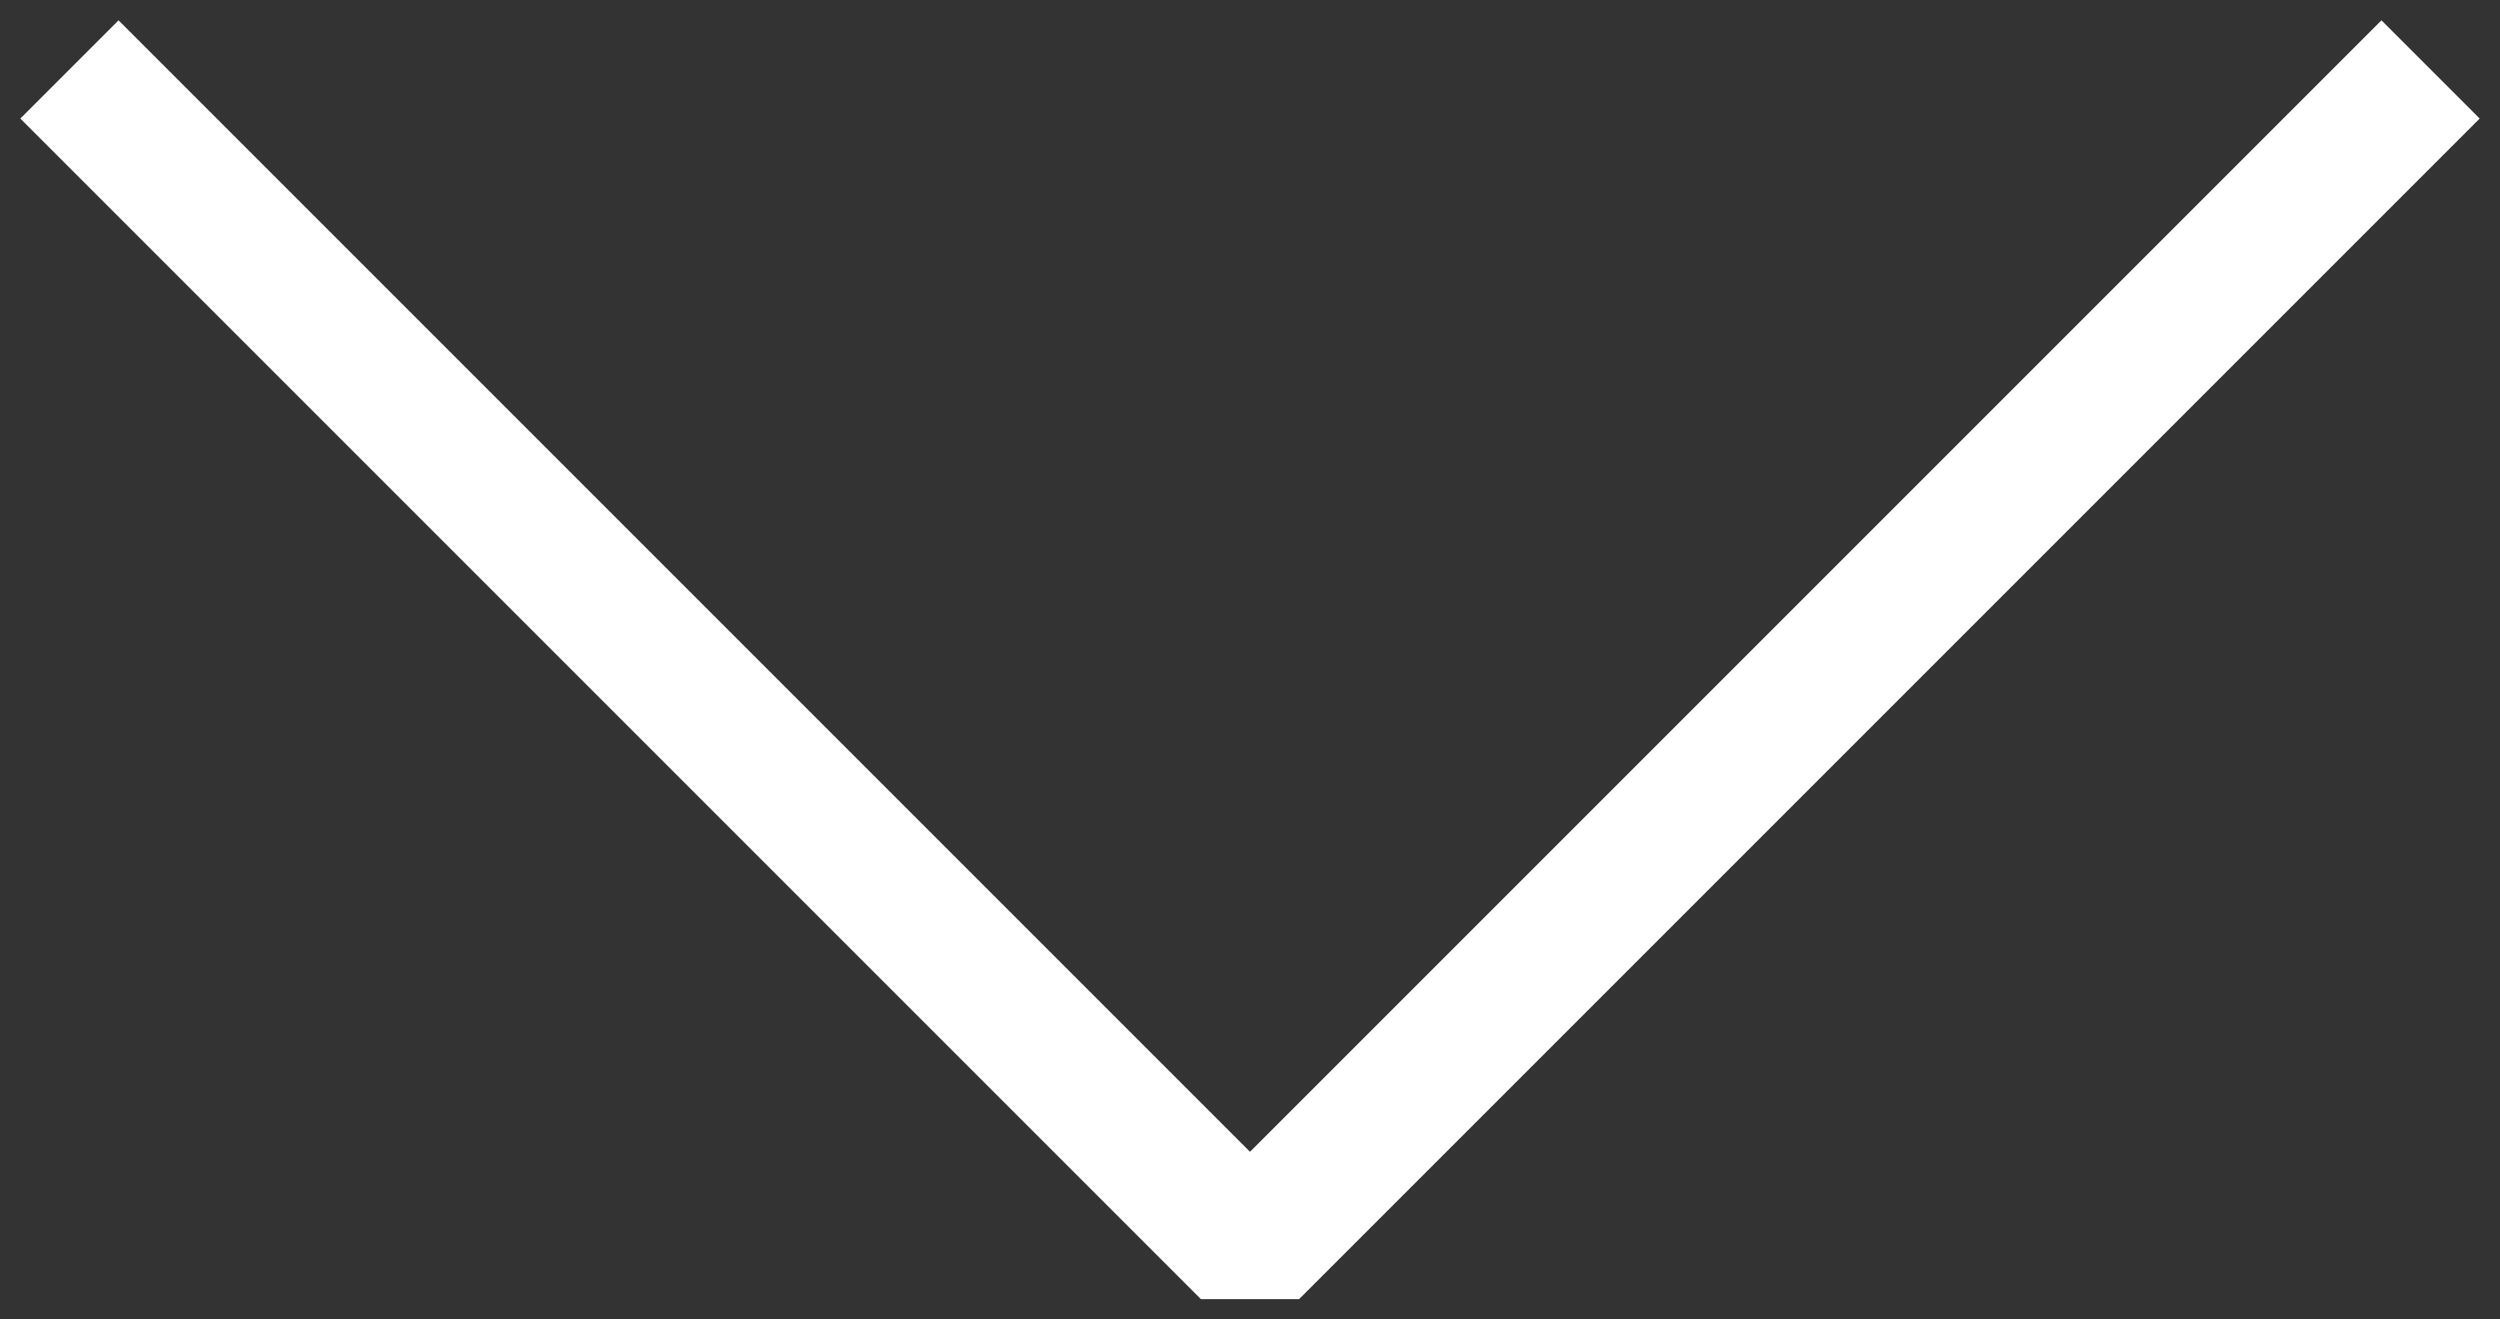
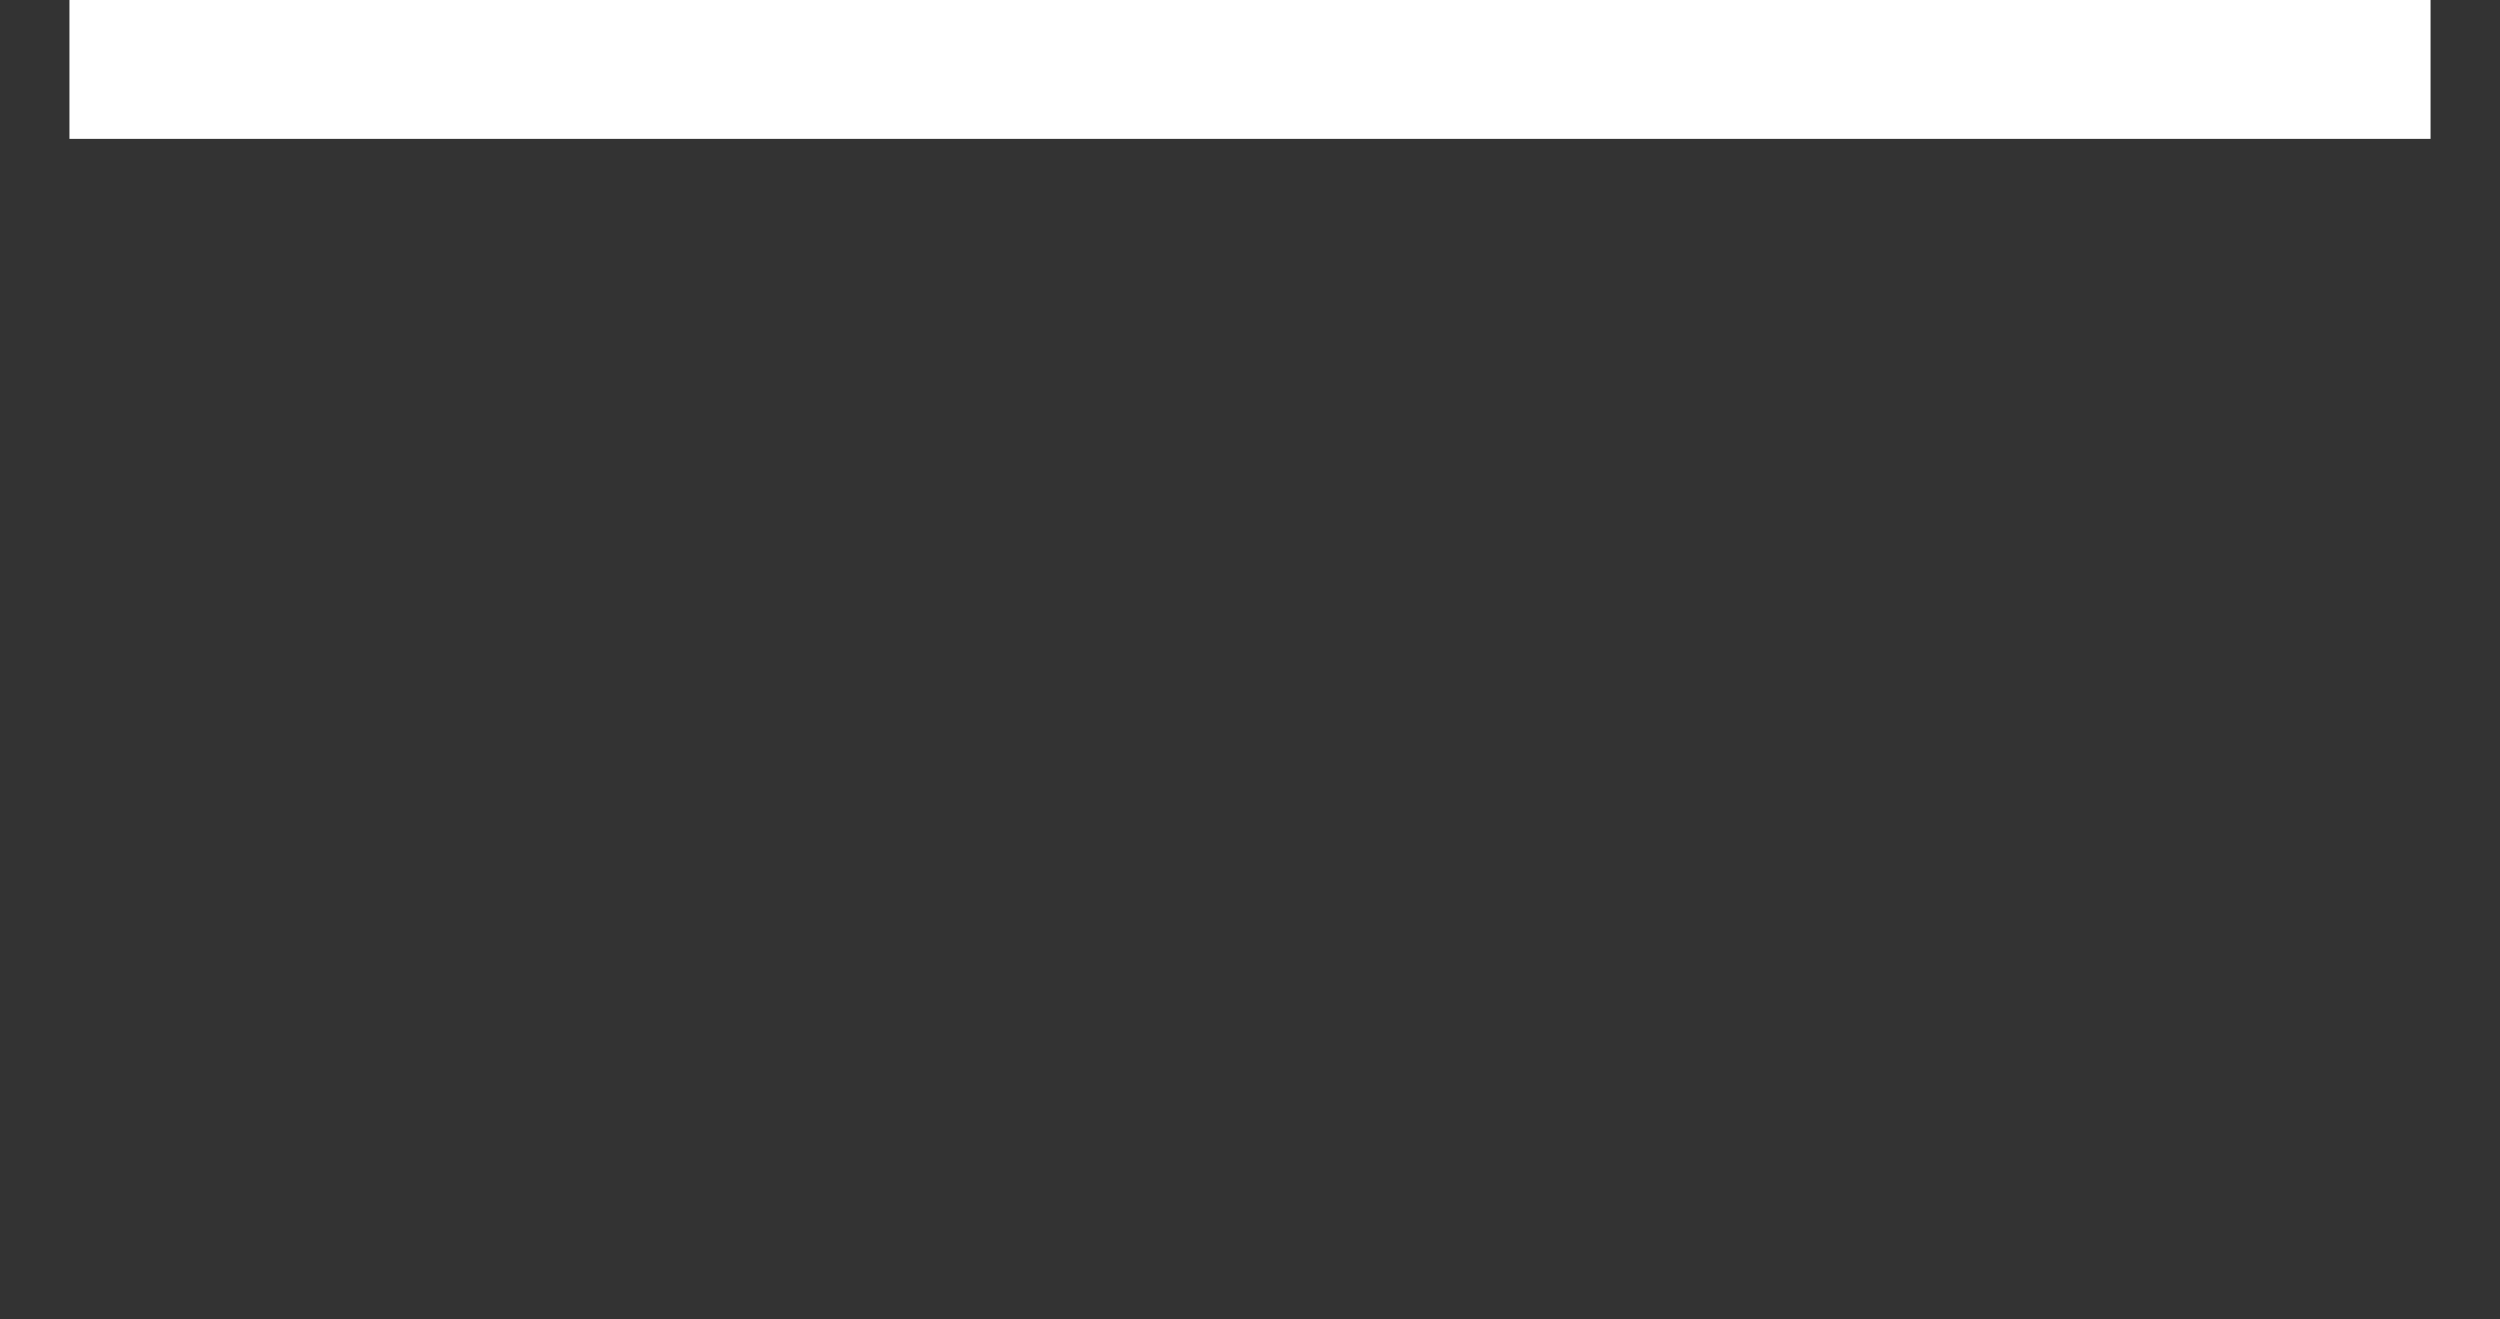
<svg xmlns="http://www.w3.org/2000/svg" width="36" height="19" viewBox="0 0 36 19" fill="none">
  <rect x="0" y="0" width="36" height="19" fill="#333333" stroke="none" />
-   <path d="M1 1L18 18L35 1" stroke="white" stroke-width="2" stroke-miterlimit="10" stroke-linejoin="bevel" />
+   <path d="M1 1L35 1" stroke="white" stroke-width="2" stroke-miterlimit="10" stroke-linejoin="bevel" />
</svg>